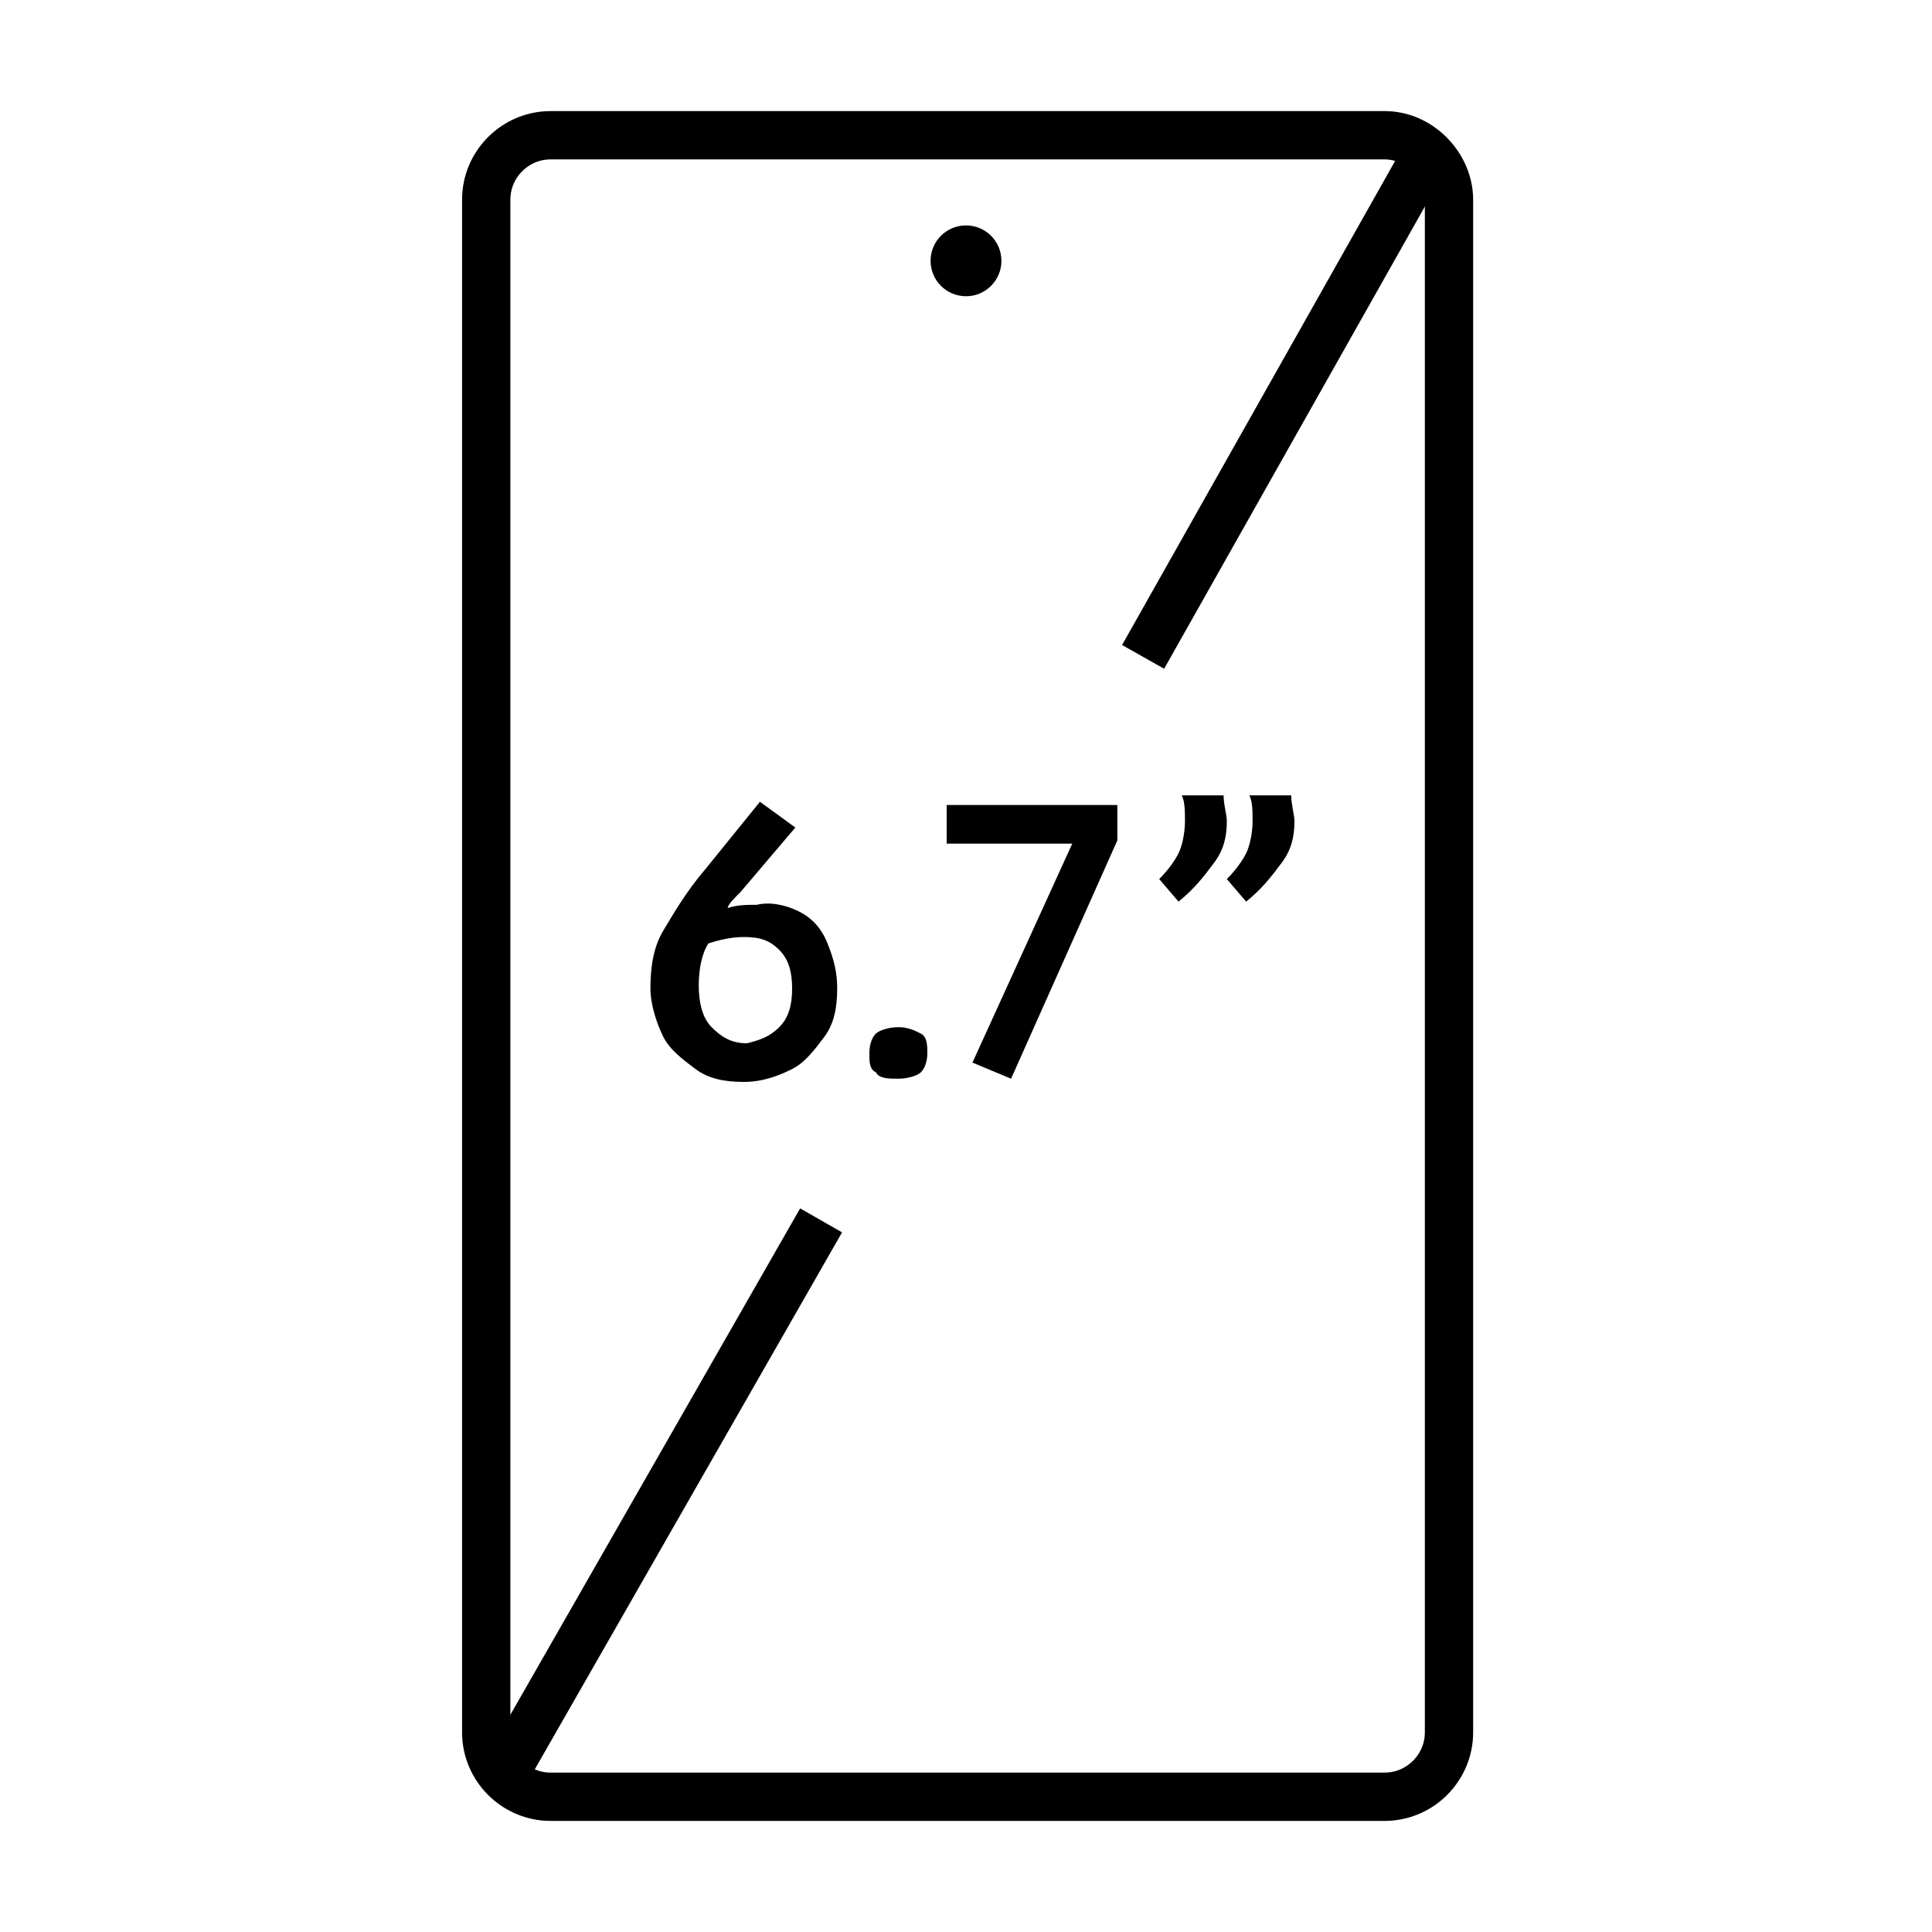
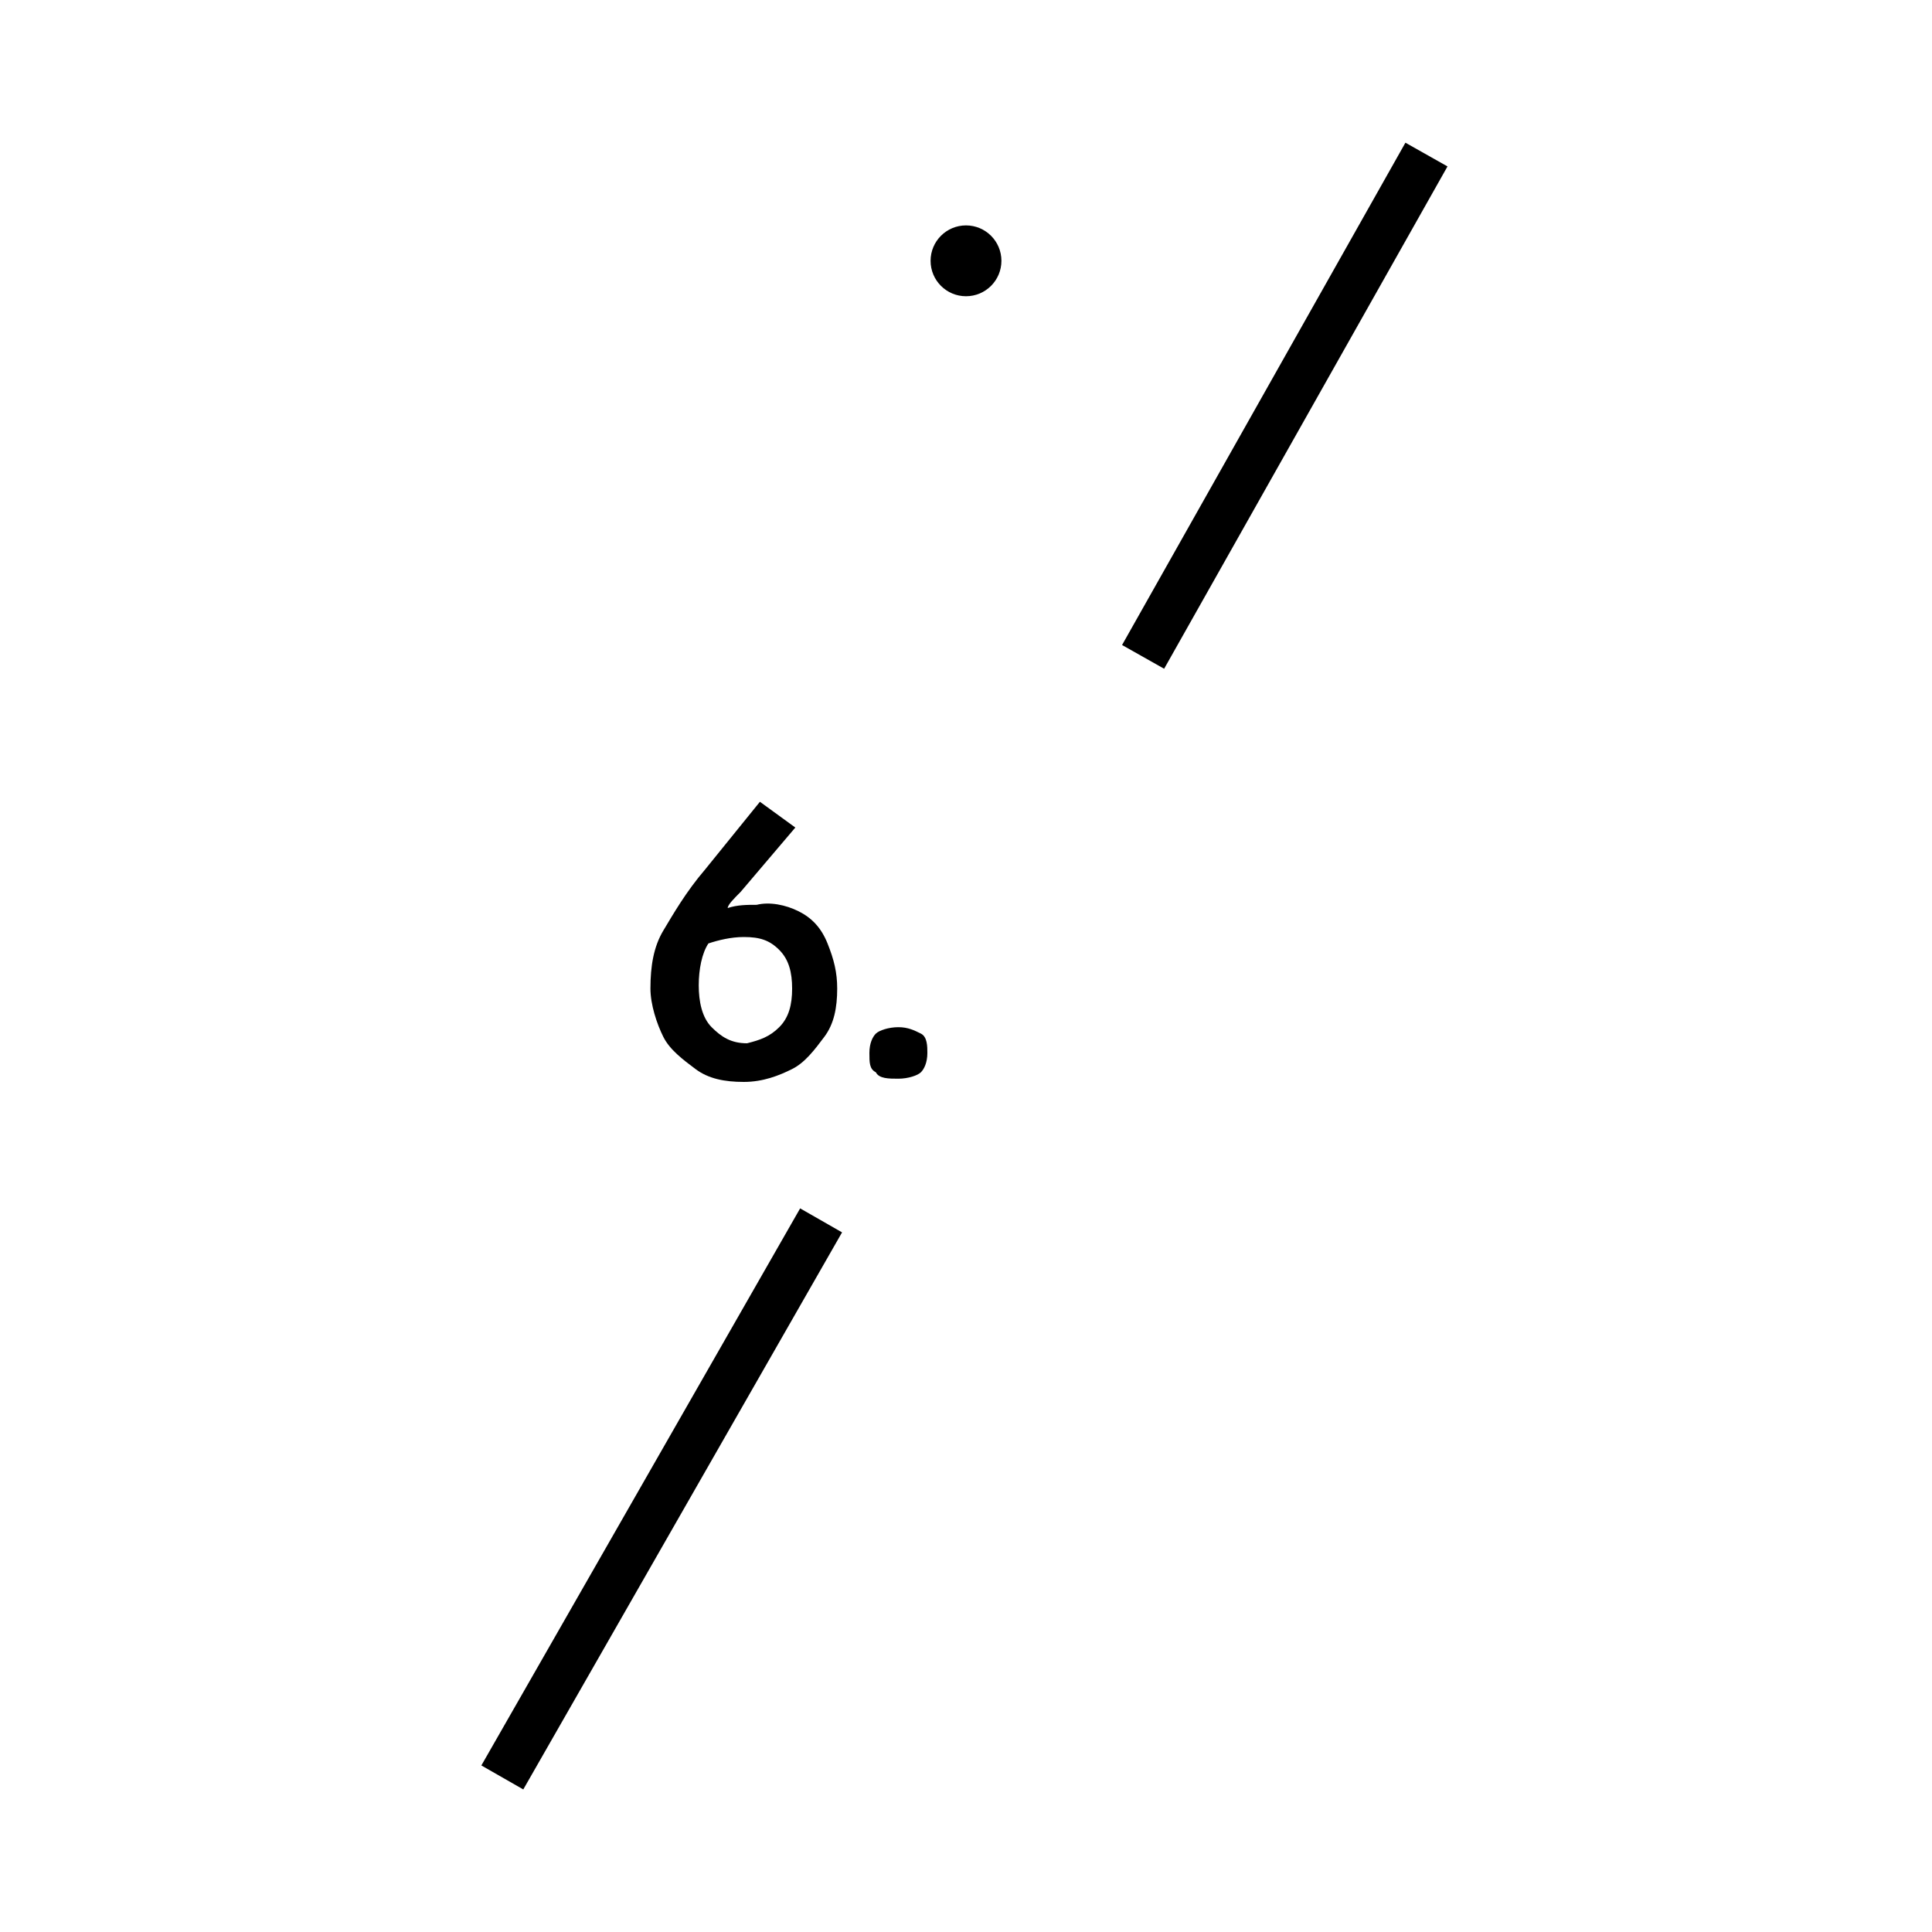
<svg xmlns="http://www.w3.org/2000/svg" version="1.1" id="Layer_3" x="0px" y="0px" viewBox="0 0 60 60" style="enable-background:new 0 0 60 60;" xml:space="preserve">
  <style type="text/css">
	.st0{fill:none;stroke:#000000;stroke-width:1.5;stroke-linejoin:round;stroke-miterlimit:10;}
</style>
  <g>
    <line class="st0" x1="25.5" y1="37.9" x2="15.6" y2="55.2" />
    <line class="st0" x1="44.3" y1="4.8" x2="35.5" y2="20.4" />
-     <path class="st0" d="M43,55.8H17.1c-1.1,0-2-0.9-2-2V6.2c0-1.1,0.9-2,2-2H43c0.5,0,1,0.2,1.4,0.6C44.7,5.1,45,5.6,45,6.2v47.6   C45,54.9,44.1,55.8,43,55.8z" />
    <circle cx="30" cy="8.1" r="1.1" />
    <g>
      <path d="M24.8,28.3c0.4,0.2,0.7,0.5,0.9,1s0.3,0.9,0.3,1.4c0,0.6-0.1,1.1-0.4,1.5s-0.6,0.8-1,1s-0.9,0.4-1.5,0.4    c-0.6,0-1.1-0.1-1.5-0.4s-0.8-0.6-1-1s-0.4-1-0.4-1.5c0-0.7,0.1-1.3,0.4-1.8s0.7-1.2,1.3-1.9l1.7-2.1l1.1,0.8l-1.7,2    c-0.2,0.2-0.4,0.4-0.4,0.5c0.3-0.1,0.6-0.1,0.9-0.1C23.9,28,24.4,28.1,24.8,28.3z M24.2,31.9c0.3-0.3,0.4-0.7,0.4-1.2    c0-0.5-0.1-0.9-0.4-1.2s-0.6-0.4-1.1-0.4c-0.4,0-0.8,0.1-1.1,0.2c-0.2,0.3-0.3,0.8-0.3,1.3c0,0.5,0.1,1,0.4,1.3s0.6,0.5,1.1,0.5    C23.6,32.3,23.9,32.2,24.2,31.9z" />
      <path d="M27.2,33.3C27,33.2,27,33,27,32.7c0-0.3,0.1-0.5,0.2-0.6s0.4-0.2,0.7-0.2s0.5,0.1,0.7,0.2s0.2,0.4,0.2,0.6    c0,0.3-0.1,0.5-0.2,0.6s-0.4,0.2-0.7,0.2S27.3,33.5,27.2,33.3z" />
-       <path d="M34.7,24.9v1.2l-3.3,7.4L30.2,33l3.1-6.8h-3.9v-1.2H34.7z" />
-       <path d="M36,27.3c0.3-0.3,0.5-0.6,0.6-0.8s0.2-0.6,0.2-1c0-0.3,0-0.6-0.1-0.8H38c0,0.3,0.1,0.6,0.1,0.8c0,0.5-0.1,0.9-0.4,1.3    s-0.6,0.8-1.1,1.2L36,27.3z M38.1,27.3c0.3-0.3,0.5-0.6,0.6-0.8s0.2-0.6,0.2-1c0-0.3,0-0.6-0.1-0.8h1.3c0,0.3,0.1,0.6,0.1,0.8    c0,0.5-0.1,0.9-0.4,1.3s-0.6,0.8-1.1,1.2L38.1,27.3z" />
    </g>
  </g>
</svg>